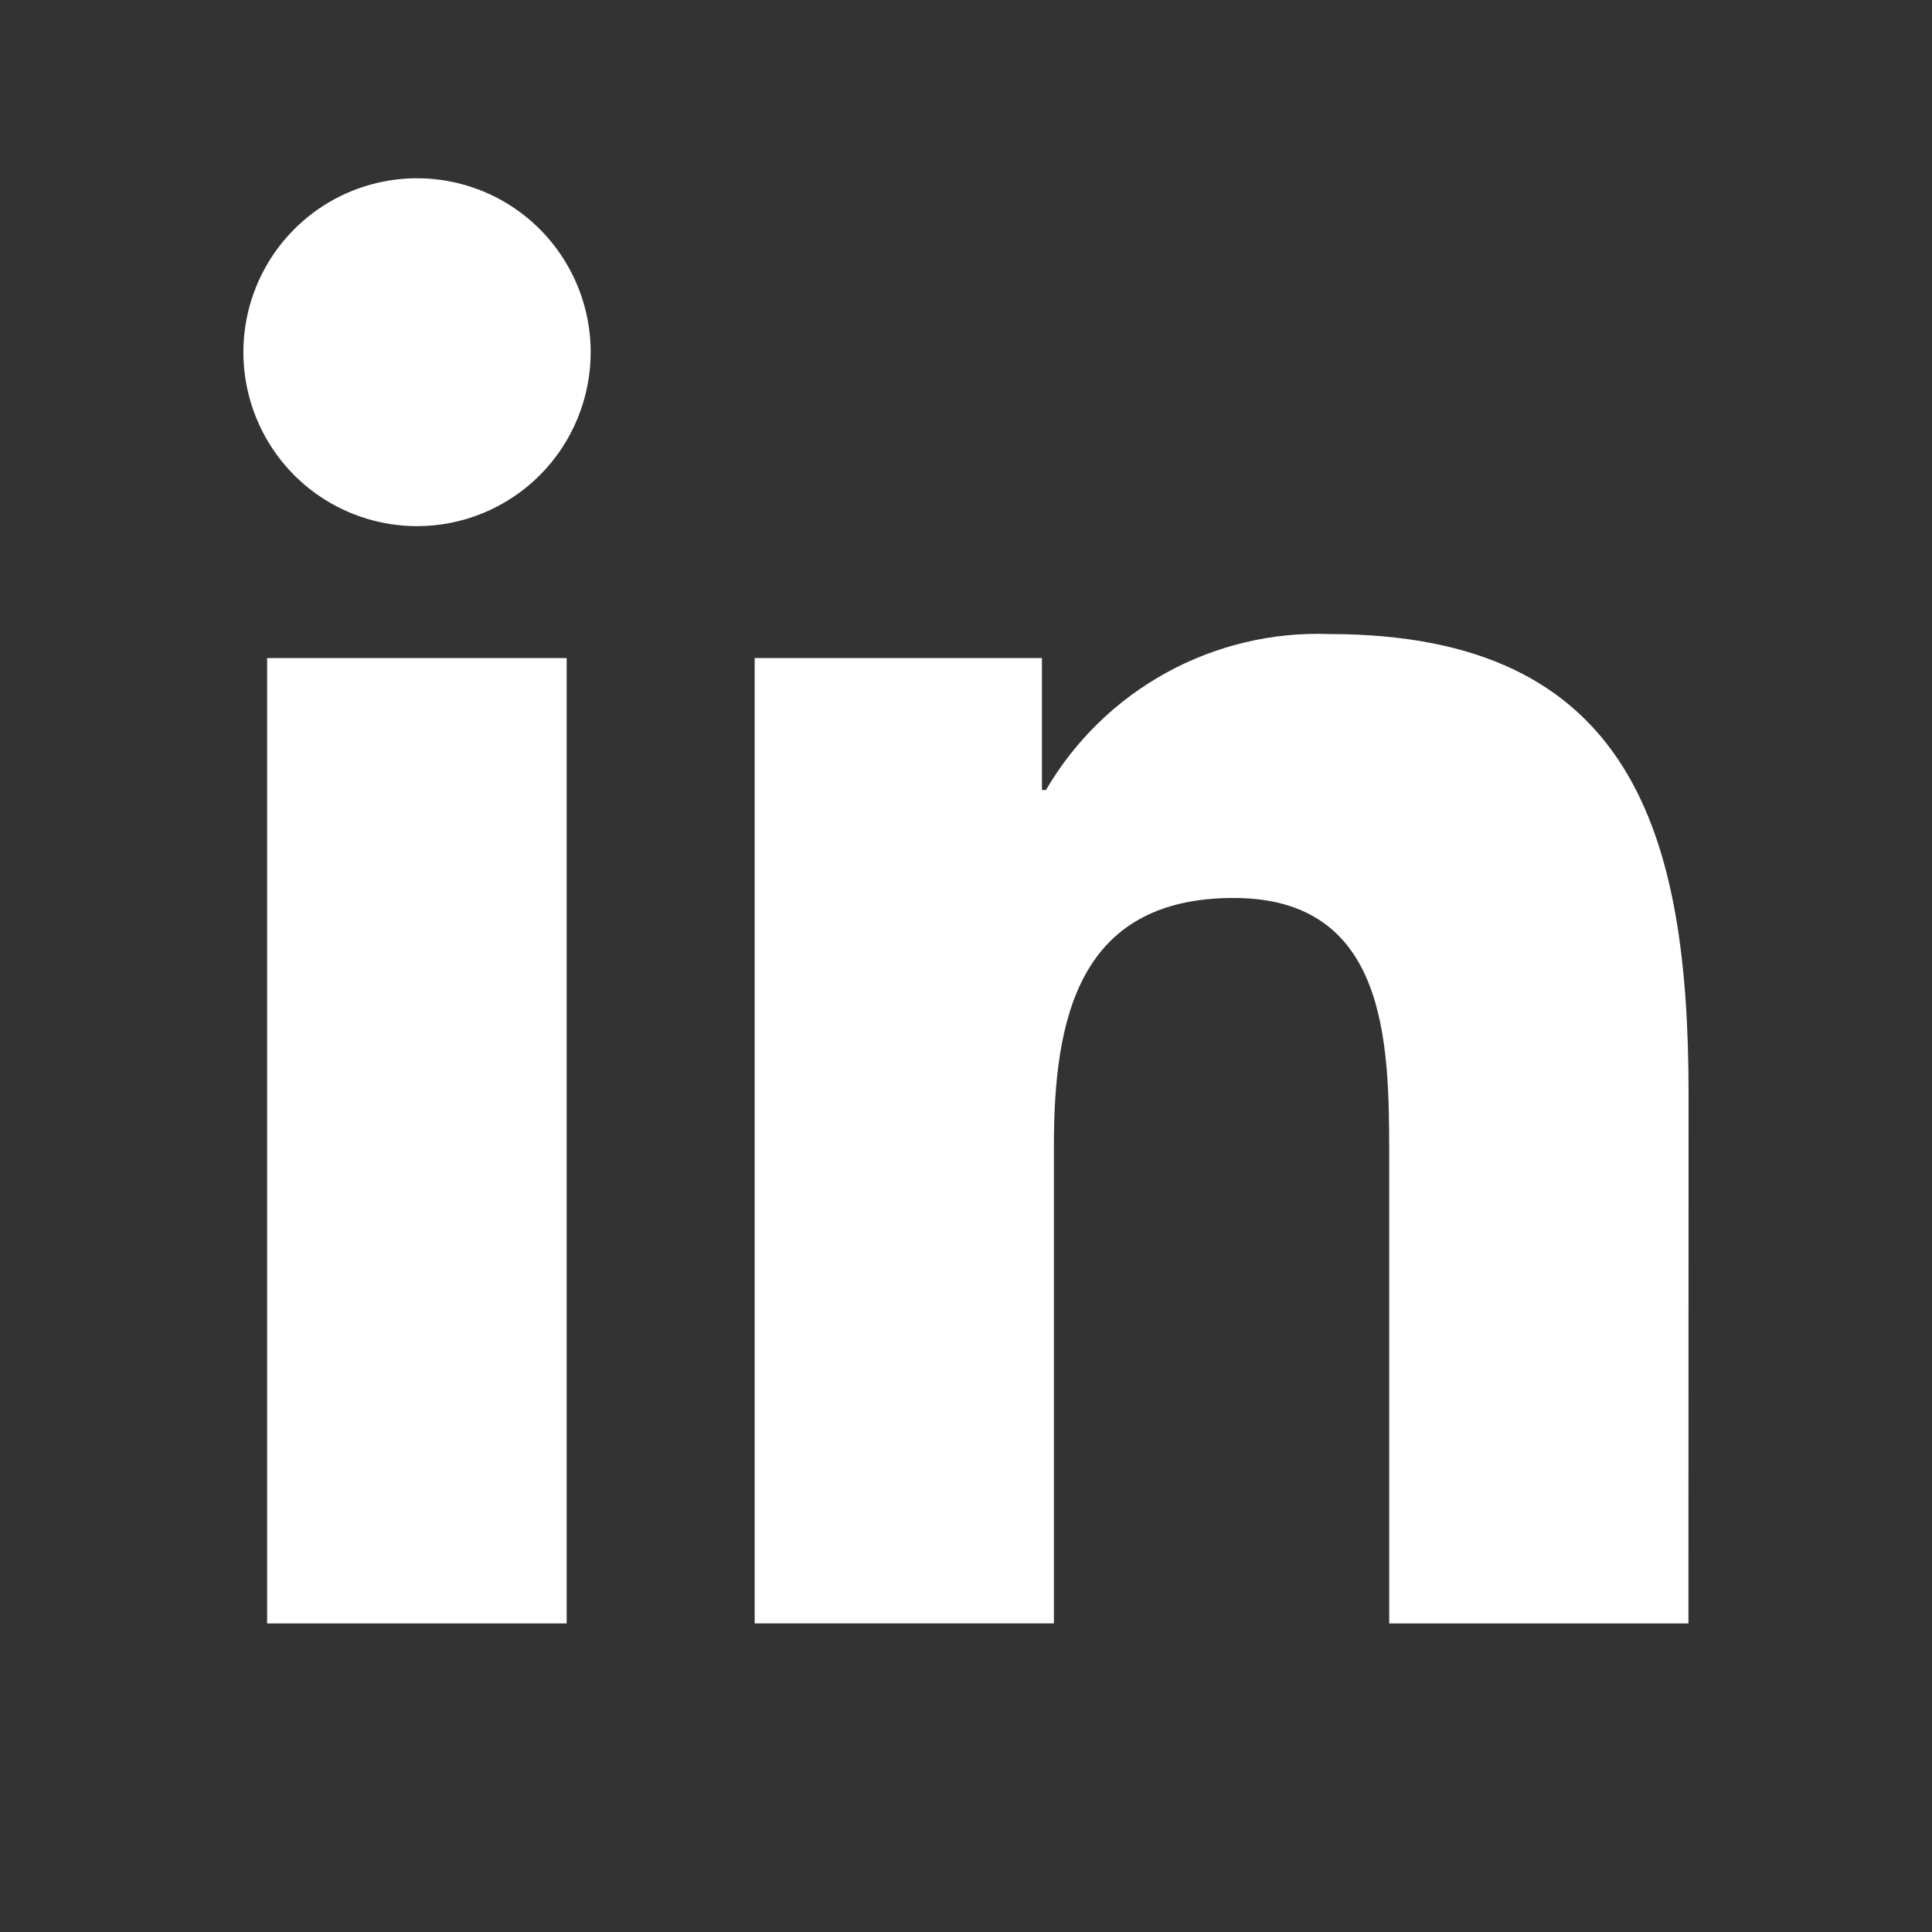
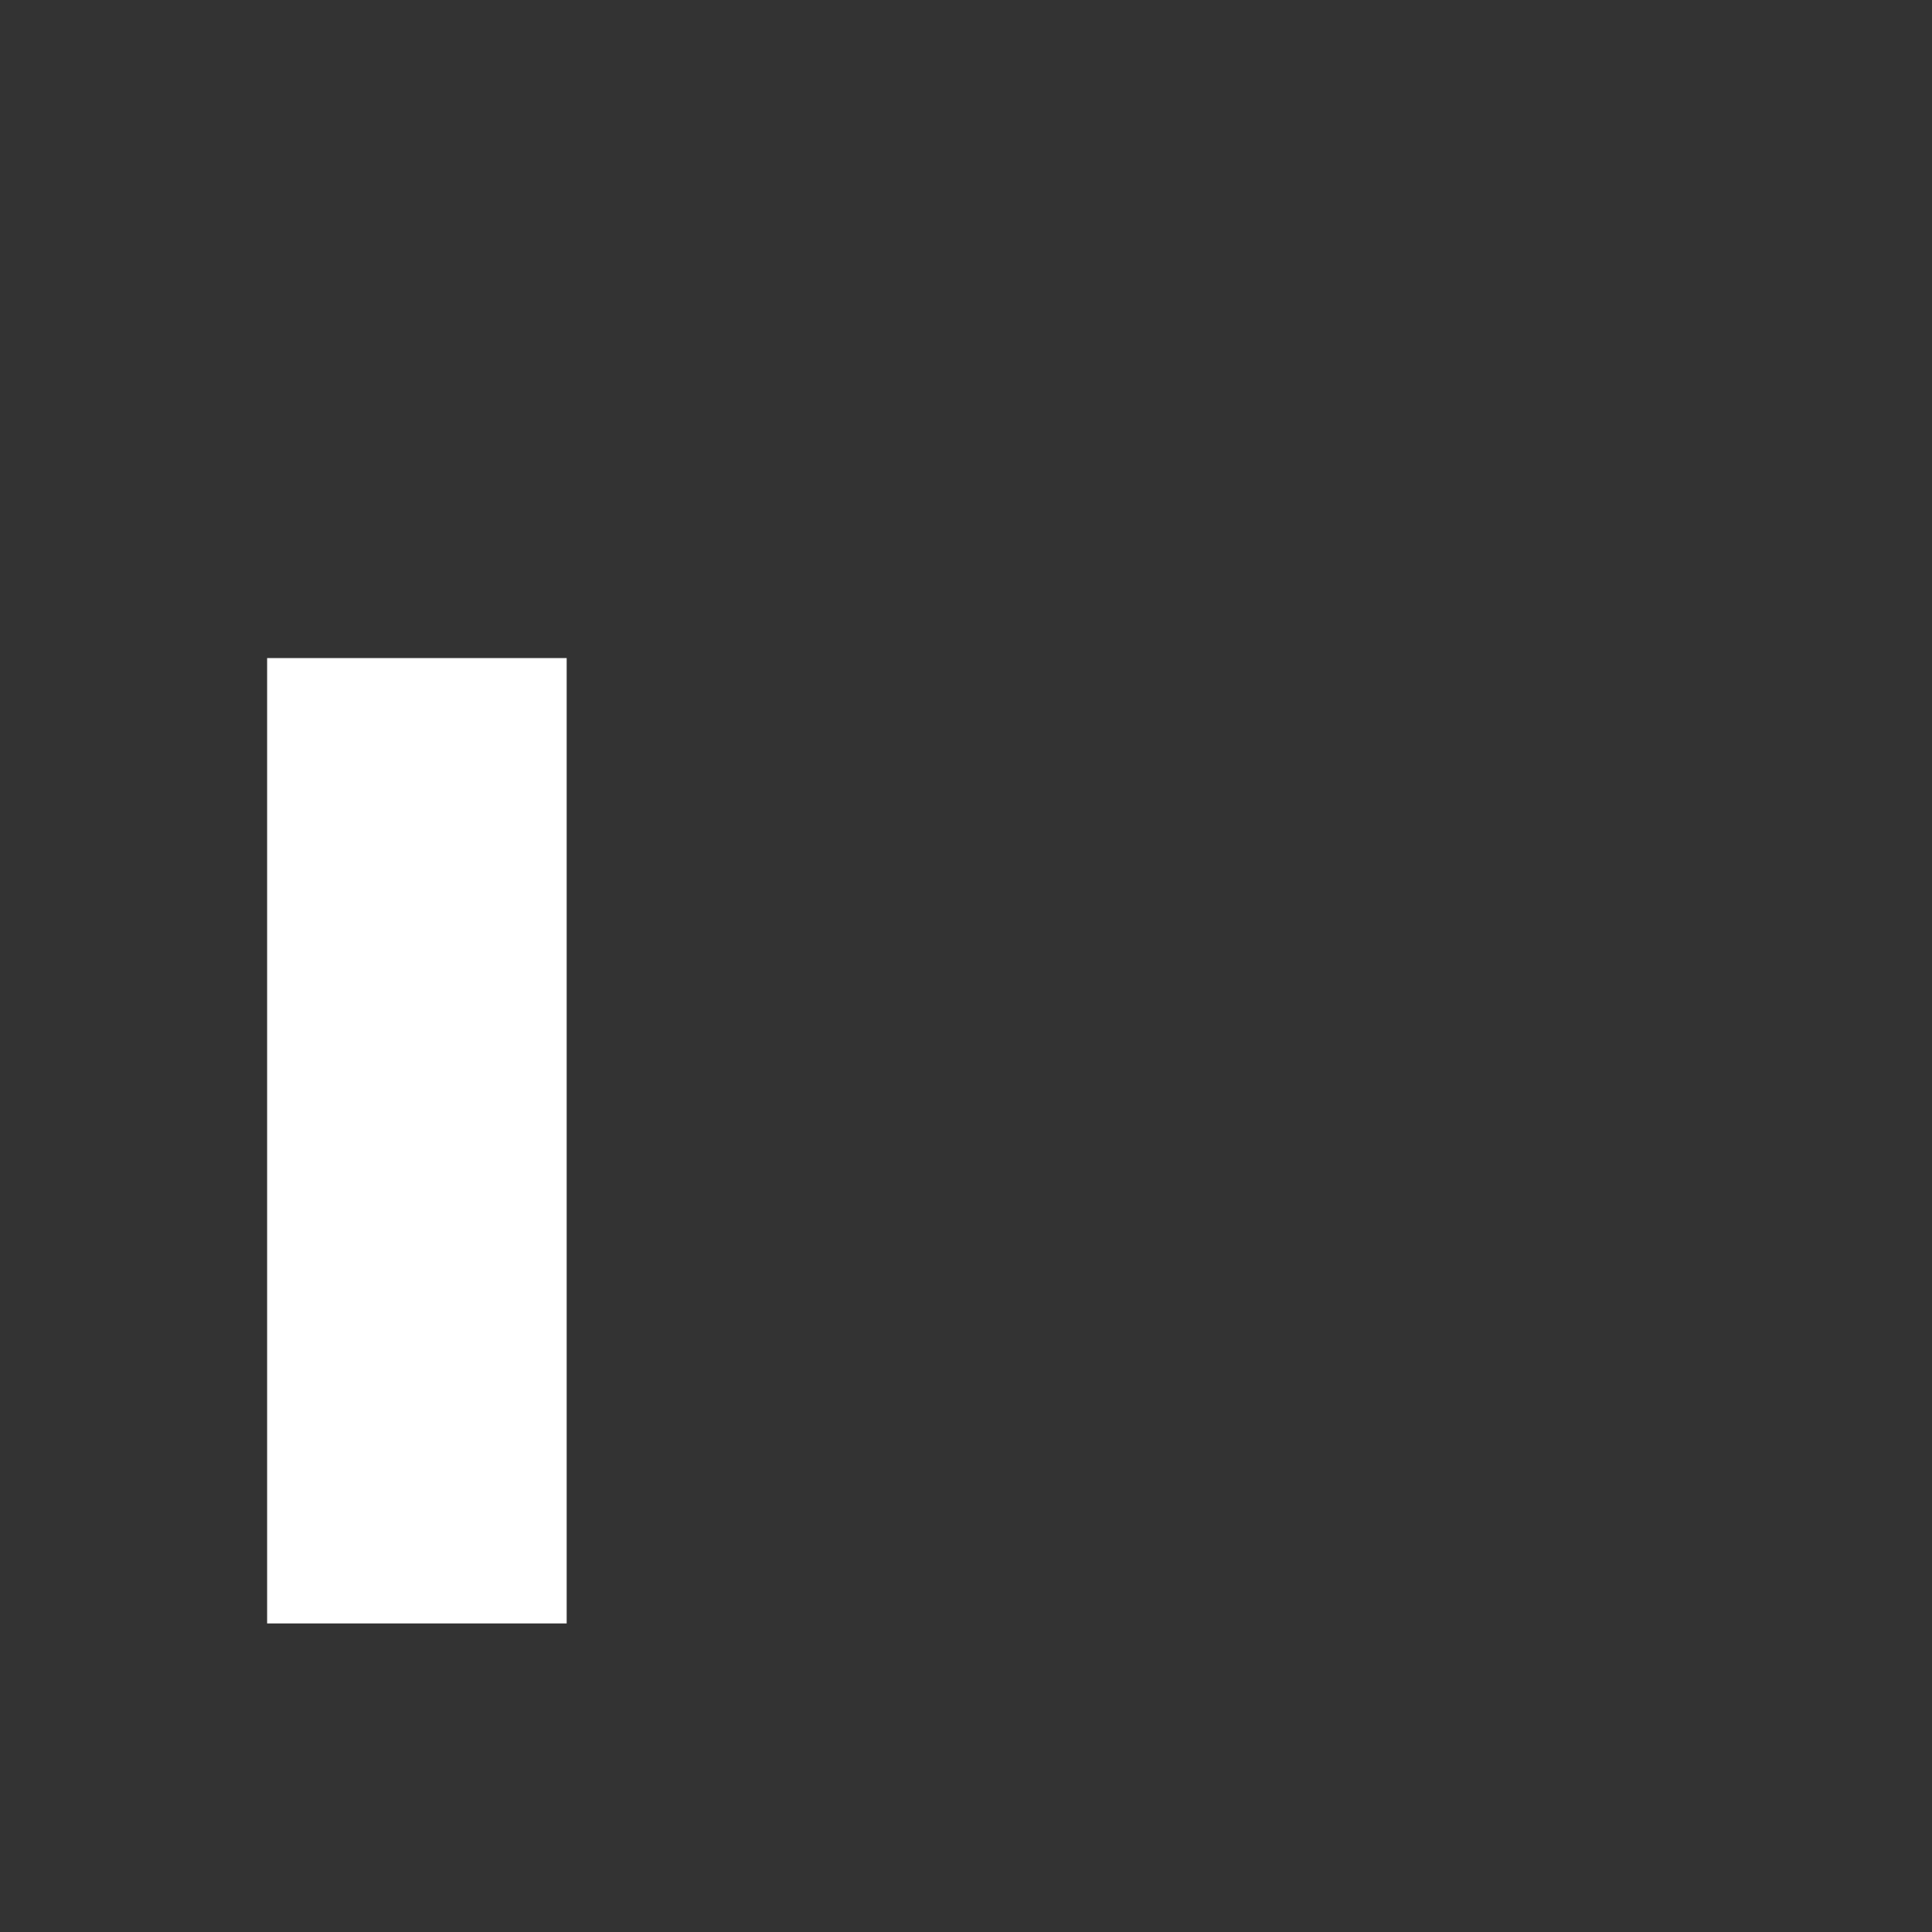
<svg xmlns="http://www.w3.org/2000/svg" width="42" height="42" viewBox="0 0 42 42" fill="none">
  <rect x="0" y="0" width="42" height="42" fill="#333333" stroke="none" />
-   <path d="M30.2 35.292H36.705L36.708 23.78C36.708 18.128 35.492 13.784 28.899 13.784C27.662 13.738 26.436 14.029 25.351 14.626C24.266 15.223 23.363 16.104 22.738 17.174H22.651V14.306H16.406V35.291H22.911V24.91C22.911 22.172 23.429 19.521 26.817 19.521C30.157 19.521 30.2 22.654 30.2 25.087V35.292Z" fill="white" />
-   <path d="M6.969 10.801C7.59 11.216 8.32 11.438 9.066 11.438C9.562 11.438 10.053 11.34 10.511 11.15C10.969 10.96 11.385 10.681 11.736 10.33C12.086 9.979 12.364 9.562 12.553 9.103C12.743 8.644 12.841 8.152 12.841 7.656C12.841 6.908 12.619 6.177 12.204 5.555C11.789 4.933 11.2 4.449 10.51 4.163C9.82 3.877 9.061 3.802 8.329 3.948C7.597 4.094 6.924 4.454 6.396 4.983C5.868 5.512 5.509 6.186 5.363 6.919C5.218 7.653 5.293 8.413 5.579 9.104C5.864 9.795 6.348 10.386 6.969 10.801Z" fill="white" />
  <path d="M5.807 35.292H12.319V14.306H5.807V35.292Z" fill="white" />
</svg>